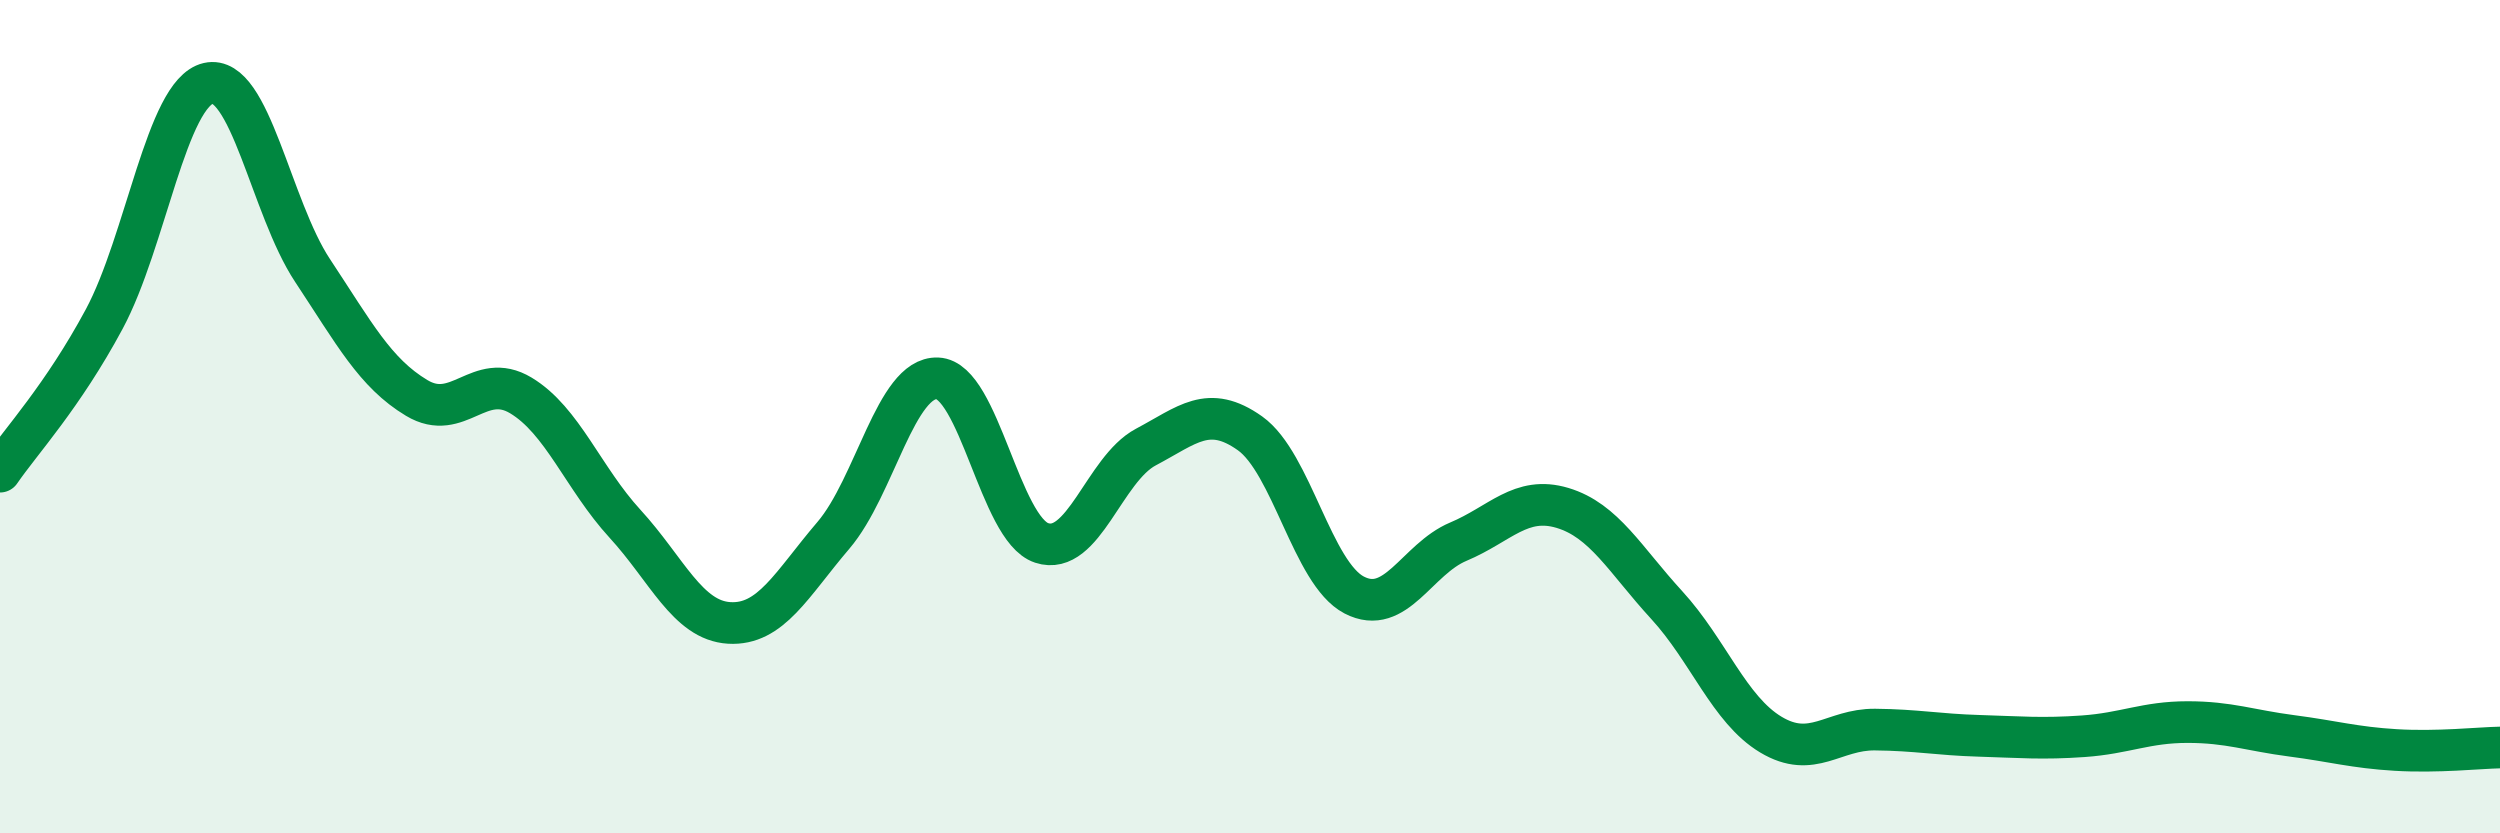
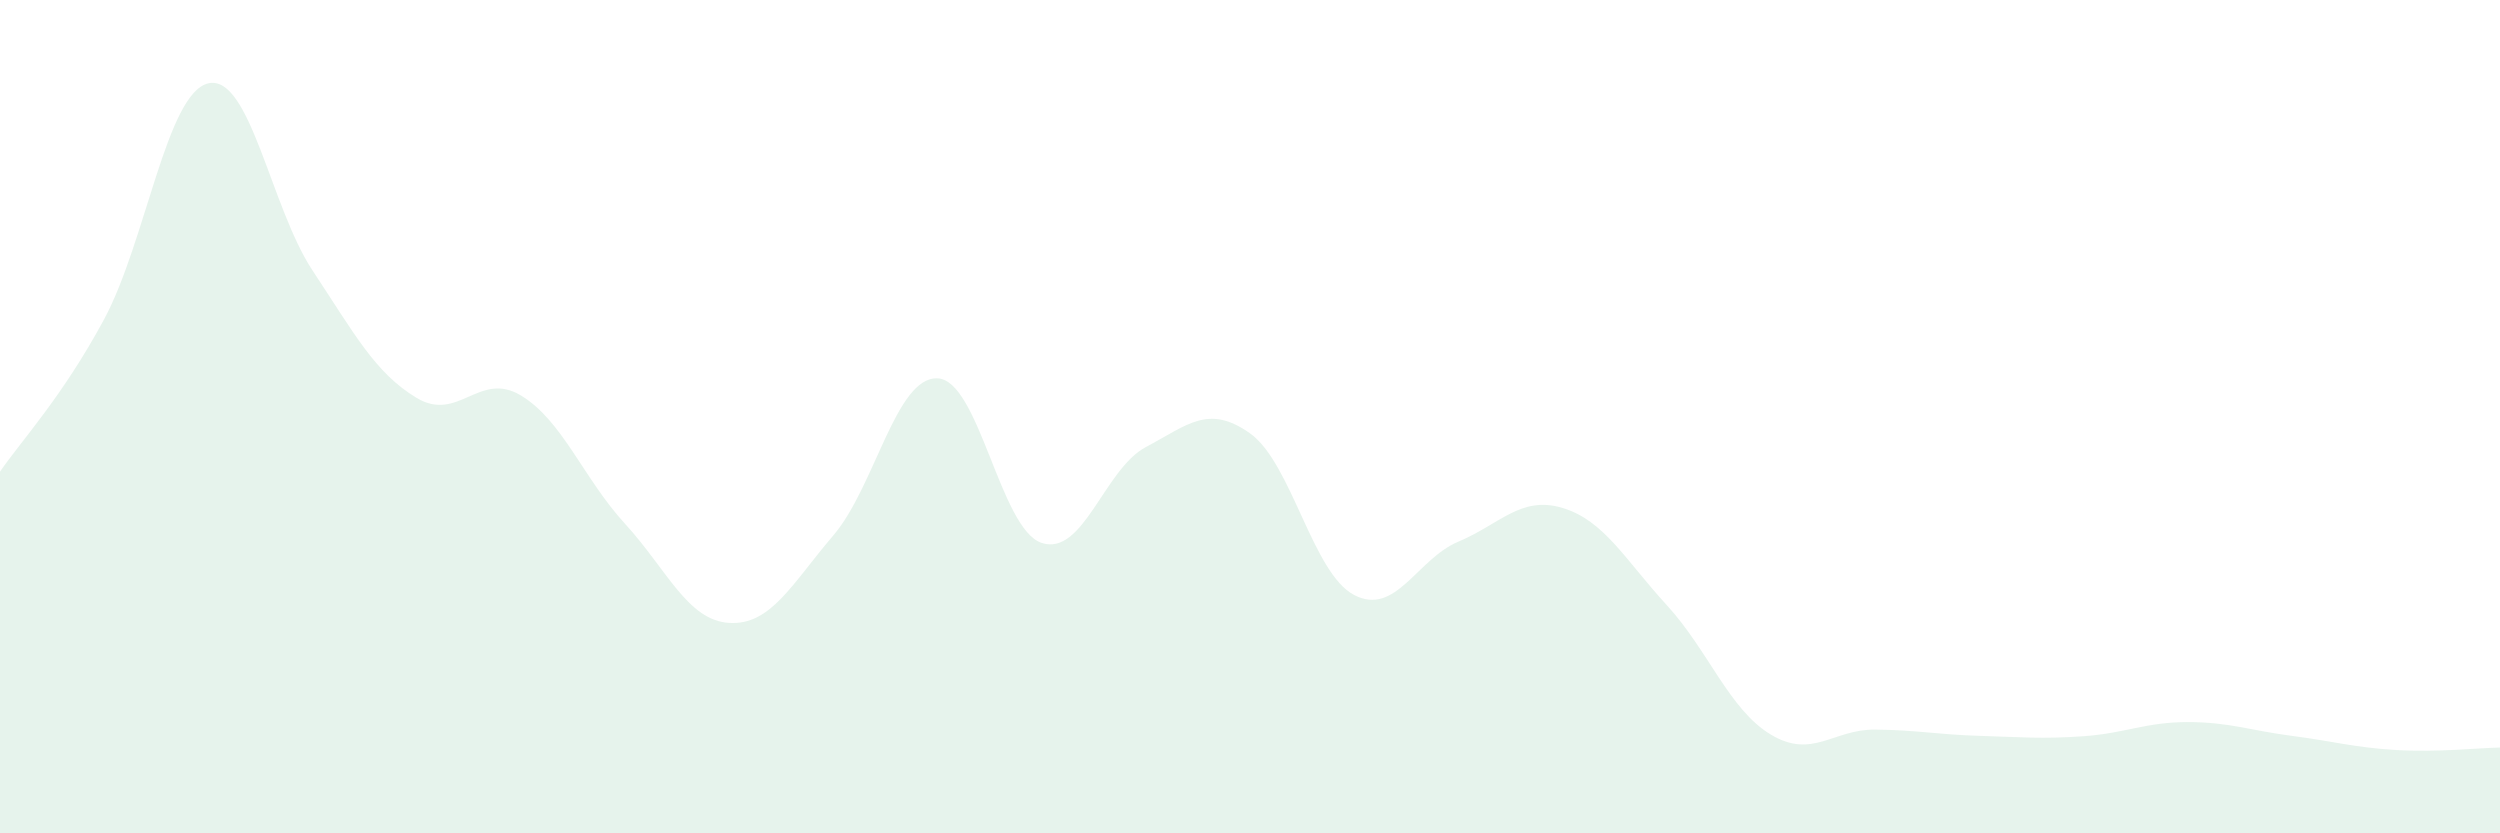
<svg xmlns="http://www.w3.org/2000/svg" width="60" height="20" viewBox="0 0 60 20">
  <path d="M 0,11.32 C 0.5,10.59 1.5,9.52 2.5,7.66 C 3.5,5.8 4,2.23 5,2 C 6,1.77 6.5,4.98 7.5,6.49 C 8.5,8 9,8.95 10,9.55 C 11,10.15 11.5,8.89 12.5,9.49 C 13.5,10.09 14,11.48 15,12.57 C 16,13.66 16.5,14.89 17.5,14.95 C 18.5,15.01 19,14.02 20,12.85 C 21,11.68 21.5,9.04 22.5,9.08 C 23.5,9.12 24,12.7 25,13.03 C 26,13.36 26.5,11.26 27.5,10.73 C 28.5,10.2 29,9.69 30,10.4 C 31,11.11 31.5,13.76 32.5,14.28 C 33.5,14.8 34,13.42 35,13 C 36,12.58 36.5,11.89 37.5,12.19 C 38.5,12.49 39,13.43 40,14.52 C 41,15.61 41.5,17.03 42.5,17.63 C 43.5,18.23 44,17.5 45,17.51 C 46,17.52 46.5,17.63 47.5,17.66 C 48.5,17.69 49,17.74 50,17.67 C 51,17.6 51.5,17.33 52.5,17.33 C 53.5,17.33 54,17.53 55,17.66 C 56,17.79 56.5,17.94 57.5,18 C 58.5,18.06 59.5,17.95 60,17.94L60 20L0 20Z" fill="#008740" opacity="0.1" stroke-linecap="round" stroke-linejoin="round" />
-   <path d="M 0,11.32 C 0.5,10.59 1.5,9.52 2.5,7.66 C 3.5,5.8 4,2.23 5,2 C 6,1.77 6.5,4.98 7.5,6.49 C 8.5,8 9,8.95 10,9.55 C 11,10.15 11.5,8.89 12.5,9.49 C 13.5,10.09 14,11.48 15,12.57 C 16,13.66 16.5,14.89 17.5,14.95 C 18.5,15.01 19,14.02 20,12.85 C 21,11.68 21.5,9.04 22.5,9.08 C 23.5,9.12 24,12.7 25,13.03 C 26,13.36 26.5,11.26 27.5,10.73 C 28.5,10.2 29,9.69 30,10.4 C 31,11.11 31.5,13.76 32.5,14.28 C 33.5,14.8 34,13.42 35,13 C 36,12.58 36.5,11.89 37.5,12.19 C 38.5,12.49 39,13.43 40,14.52 C 41,15.61 41.5,17.03 42.5,17.63 C 43.5,18.23 44,17.5 45,17.51 C 46,17.52 46.5,17.63 47.5,17.66 C 48.5,17.69 49,17.74 50,17.67 C 51,17.6 51.5,17.33 52.5,17.33 C 53.5,17.33 54,17.53 55,17.66 C 56,17.79 56.5,17.94 57.5,18 C 58.5,18.06 59.5,17.95 60,17.94" stroke="#008740" stroke-width="1" fill="none" stroke-linecap="round" stroke-linejoin="round" />
</svg>